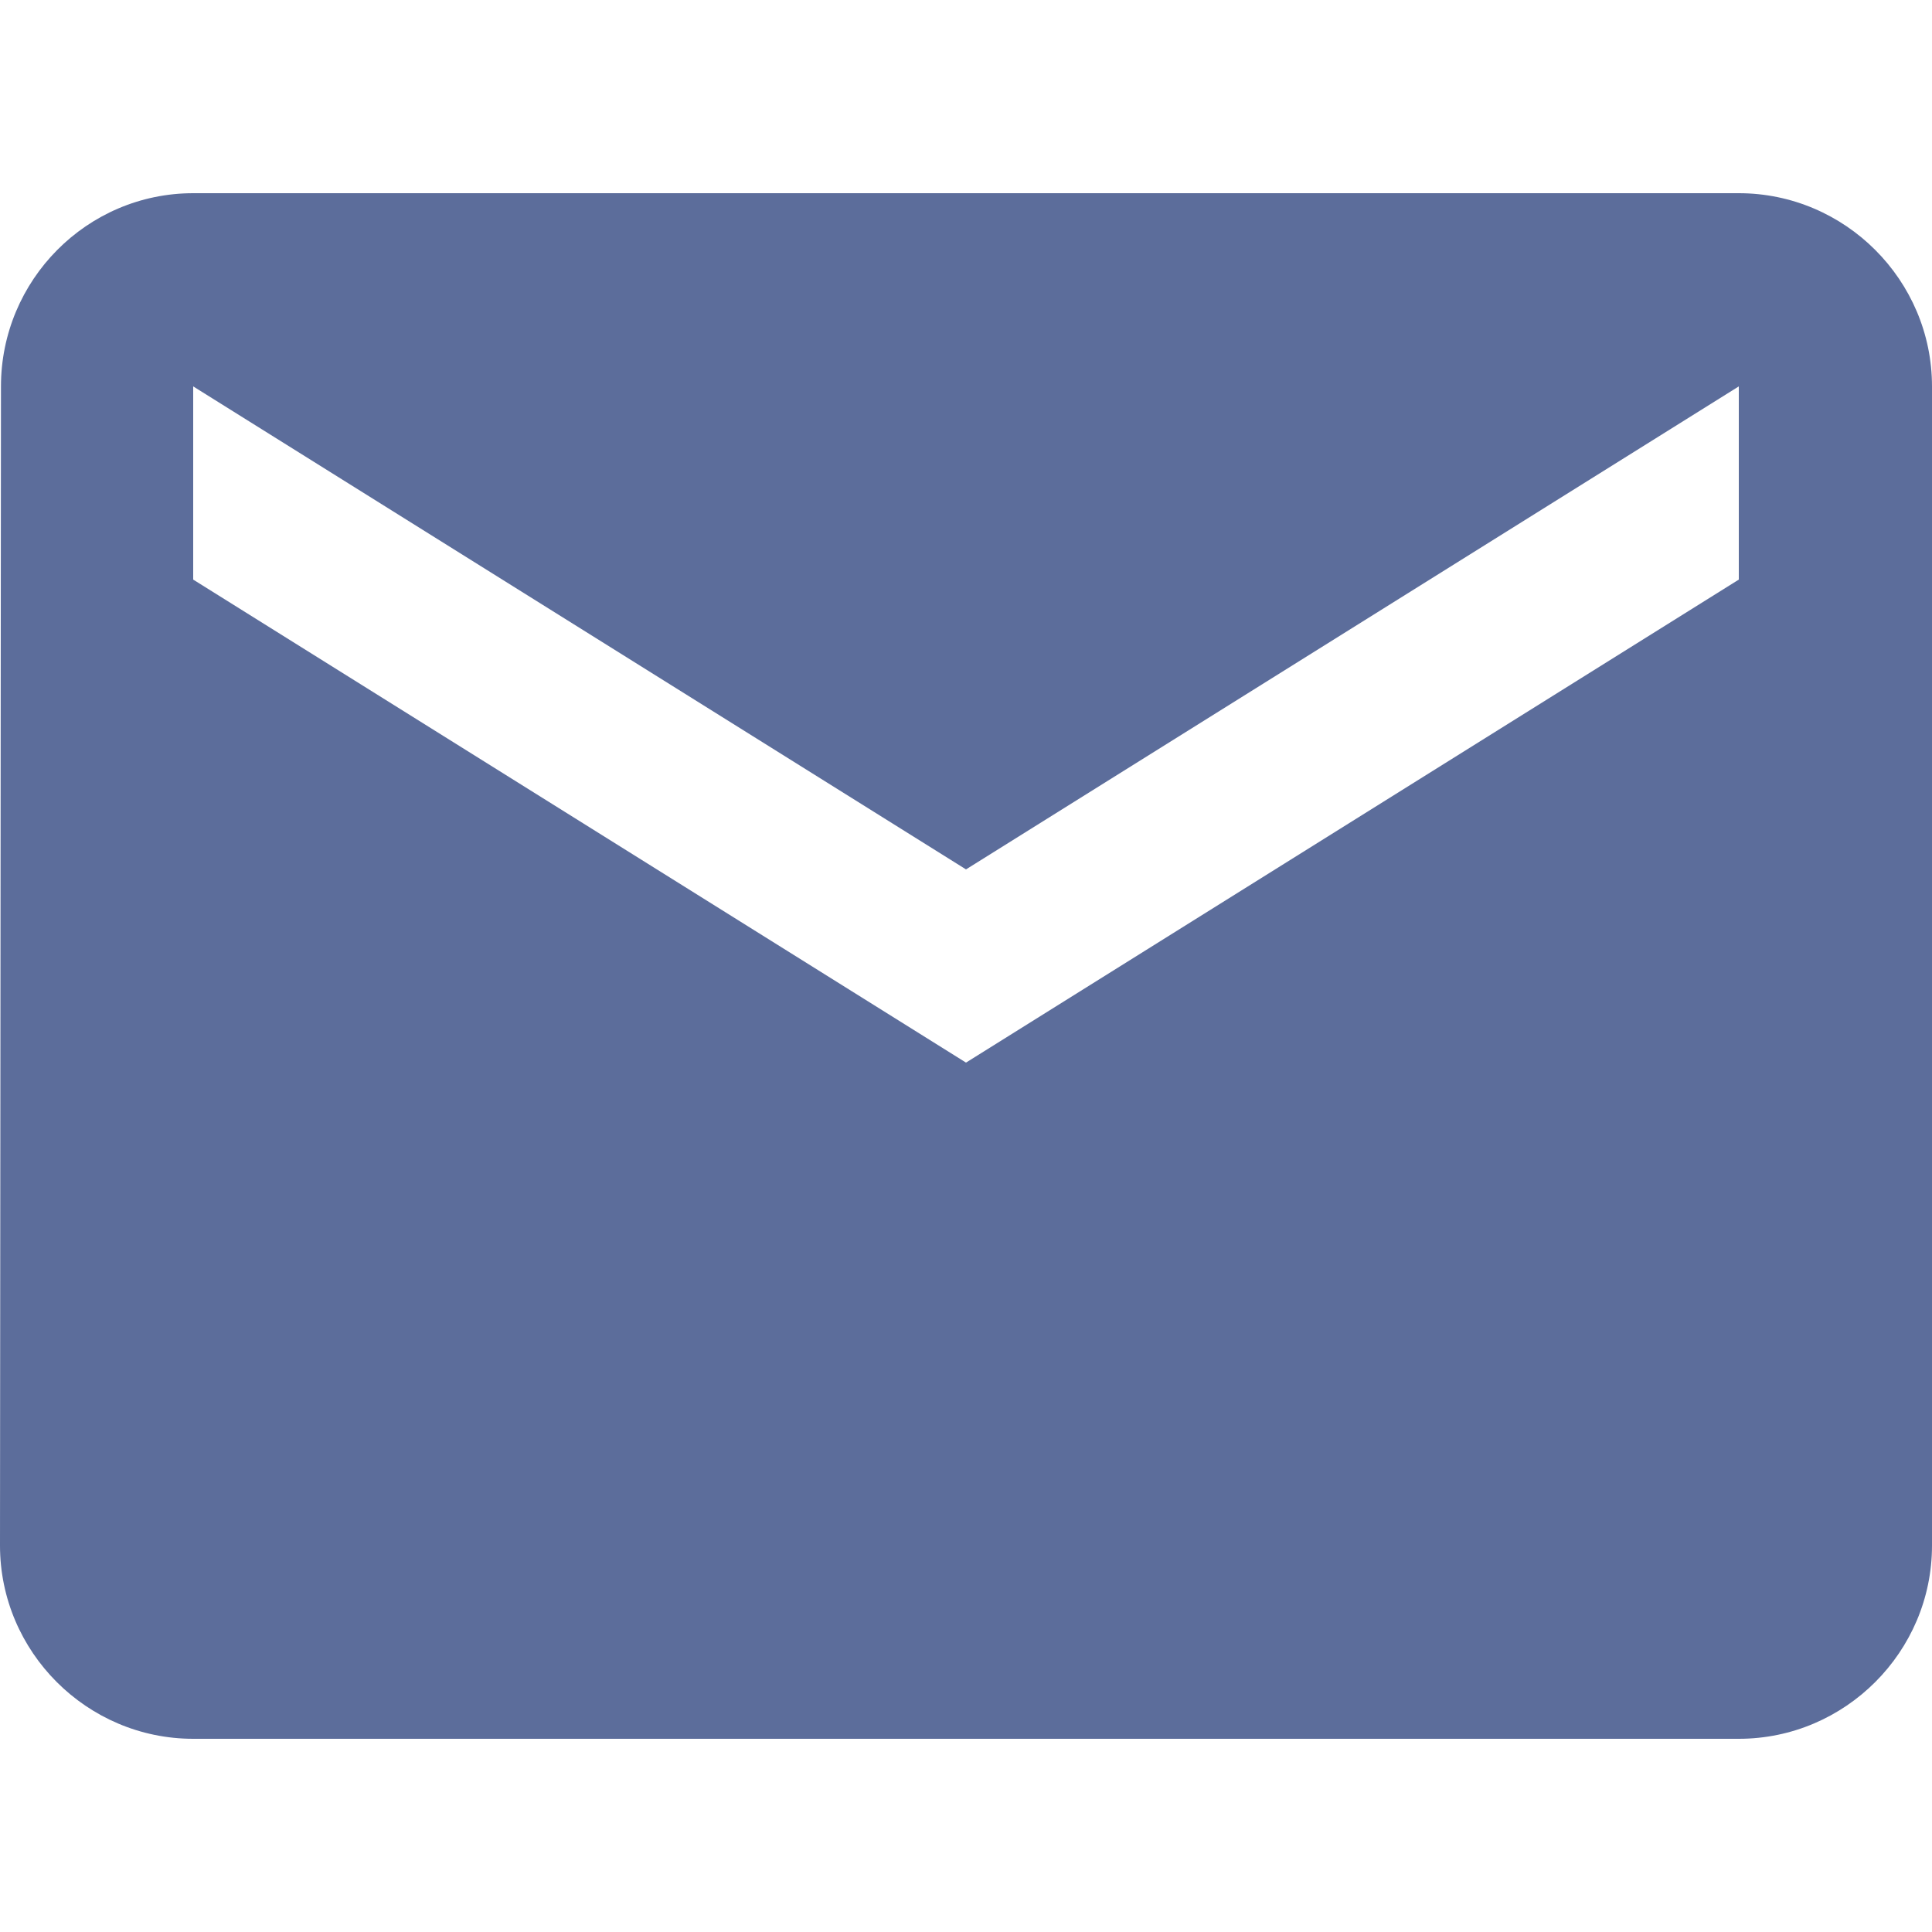
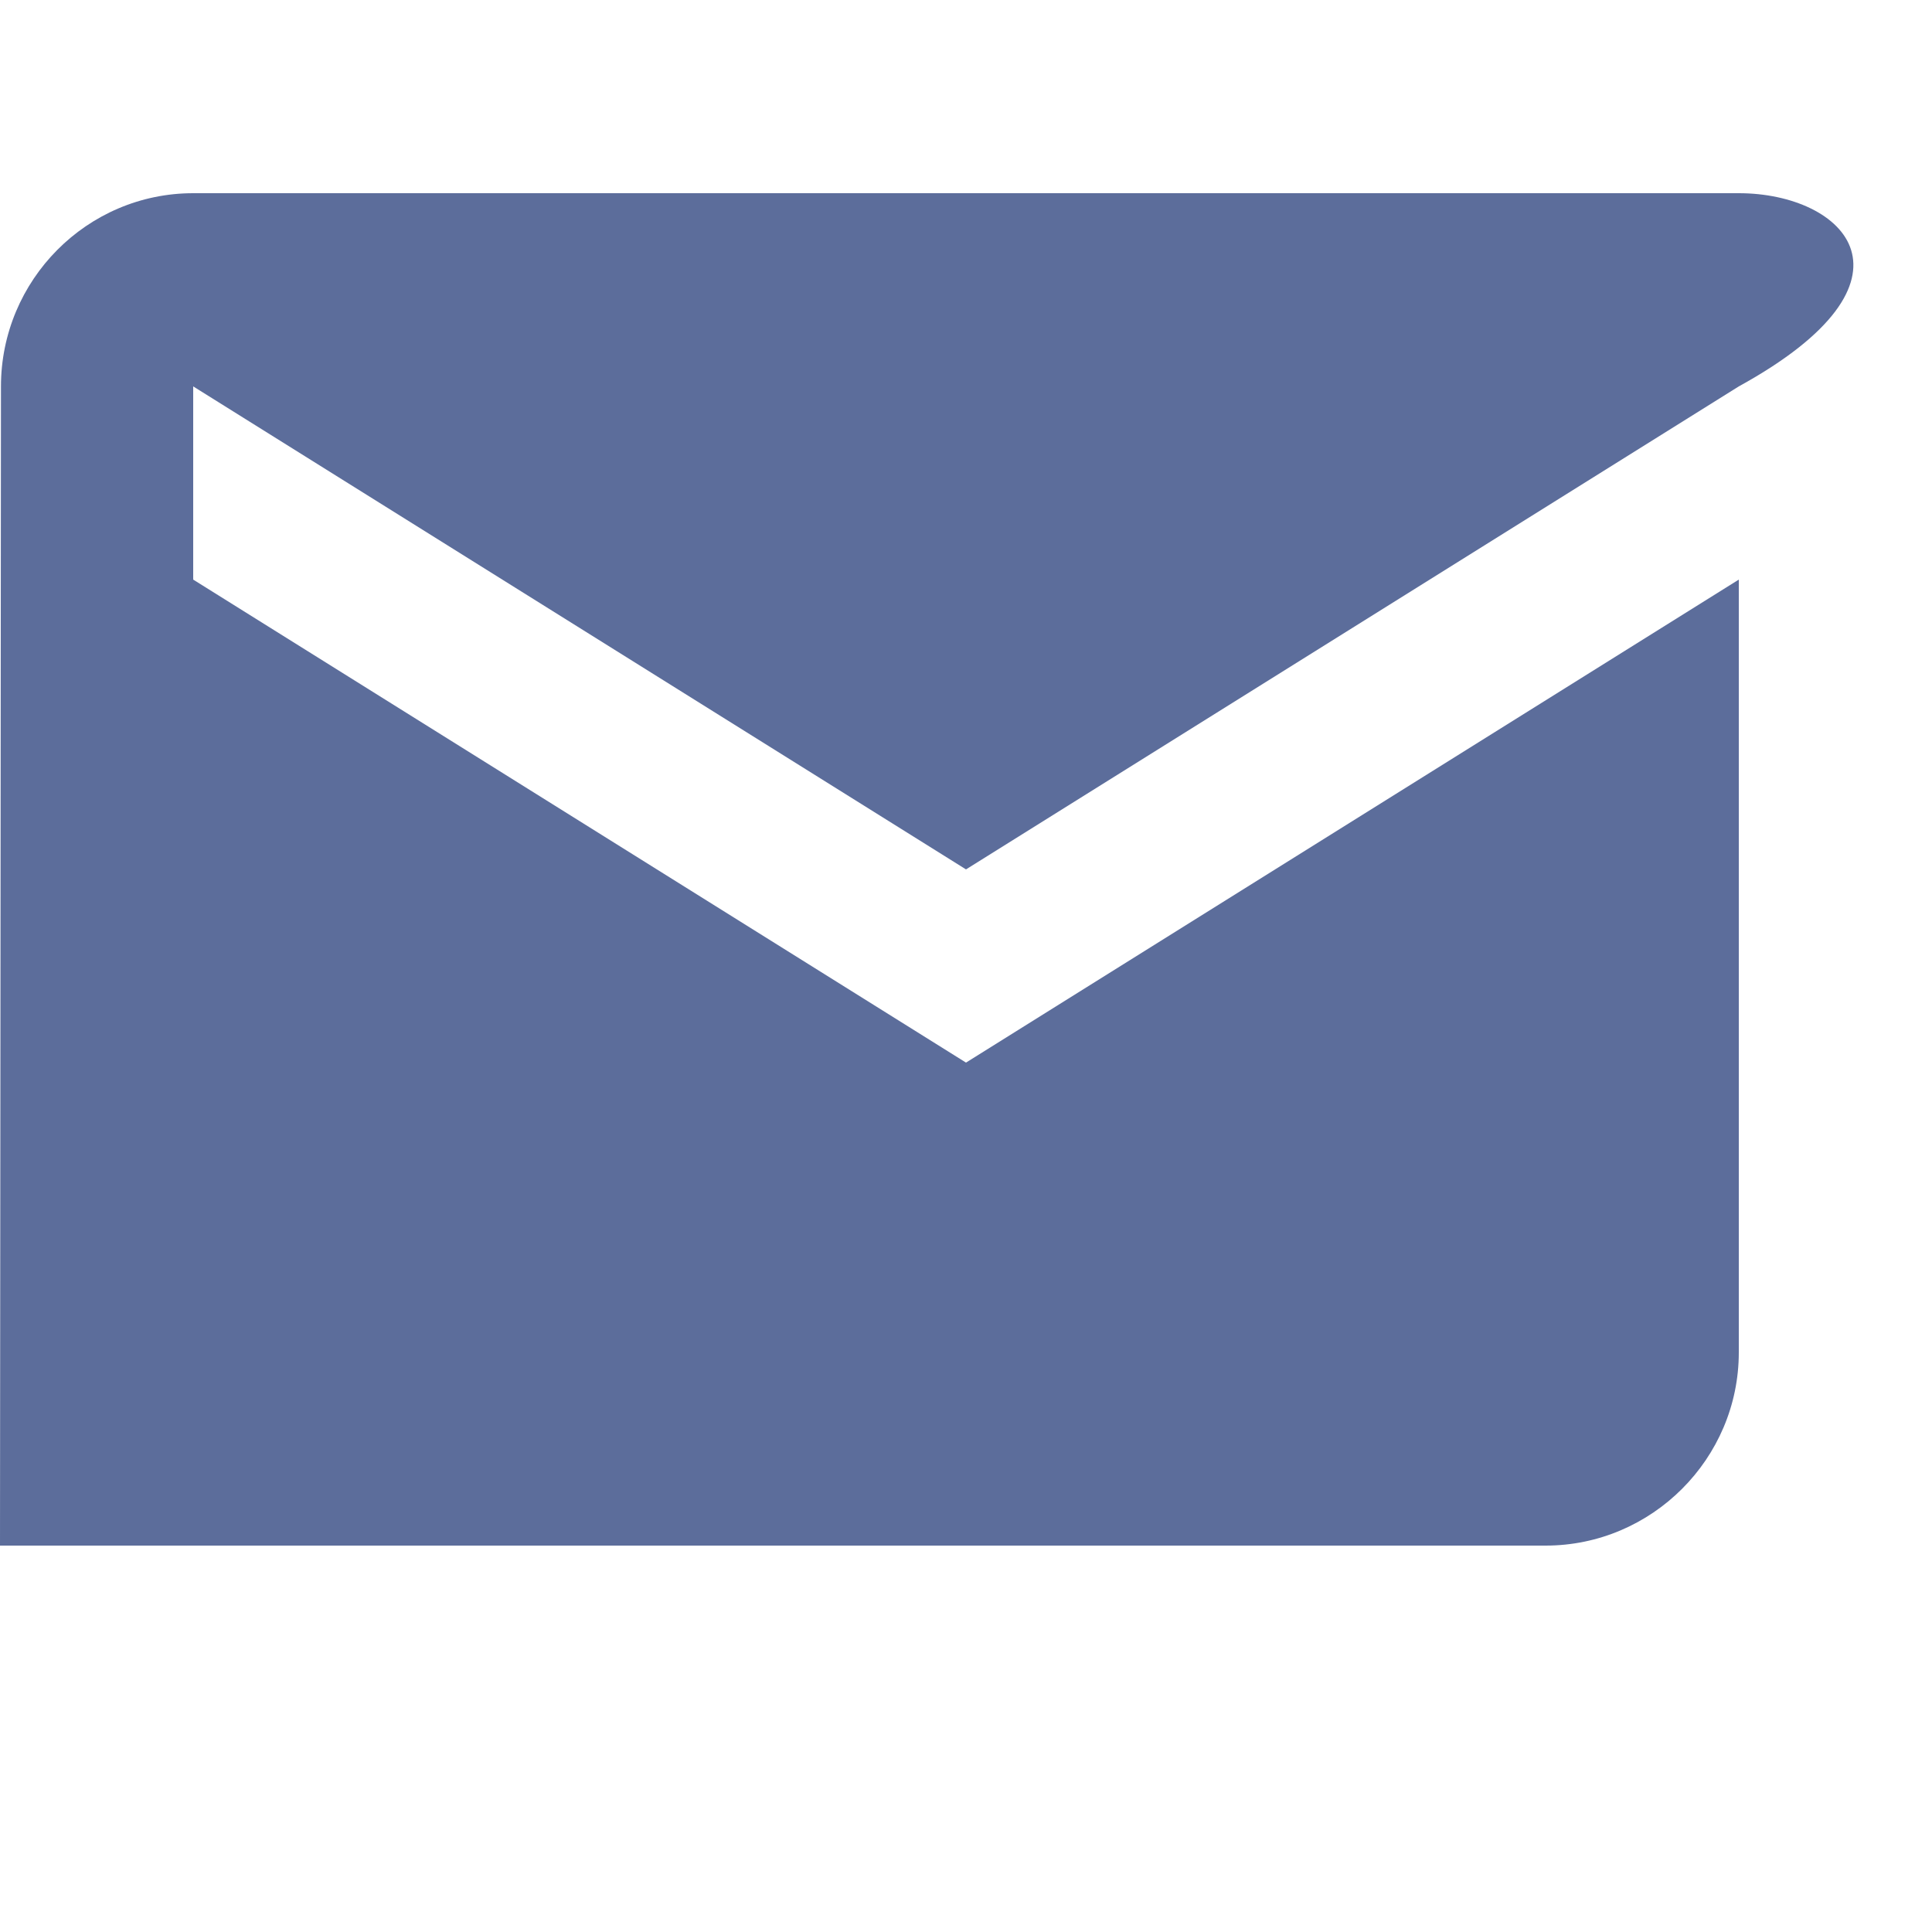
<svg xmlns="http://www.w3.org/2000/svg" version="1.1" id="Layer_1" x="0px" y="0px" viewBox="0 0 800 800" style="enable-background:new 0 0 800 800;" xml:space="preserve">
  <style type="text/css"> .st0{fill:#5C6D9B;} </style>
-   <path class="st0" d="M720,80H80c-44,0-79.6,36-79.6,80L0,640c0,44,36,80,80,80h640c44,0,80-36,80-80V160C800,116,764,80,720,80z M720,240L400,440L80,240v-80l320,200l320-200V240z" />
+   <path class="st0" d="M720,80H80c-44,0-79.6,36-79.6,80L0,640h640c44,0,80-36,80-80V160C800,116,764,80,720,80z M720,240L400,440L80,240v-80l320,200l320-200V240z" />
</svg>